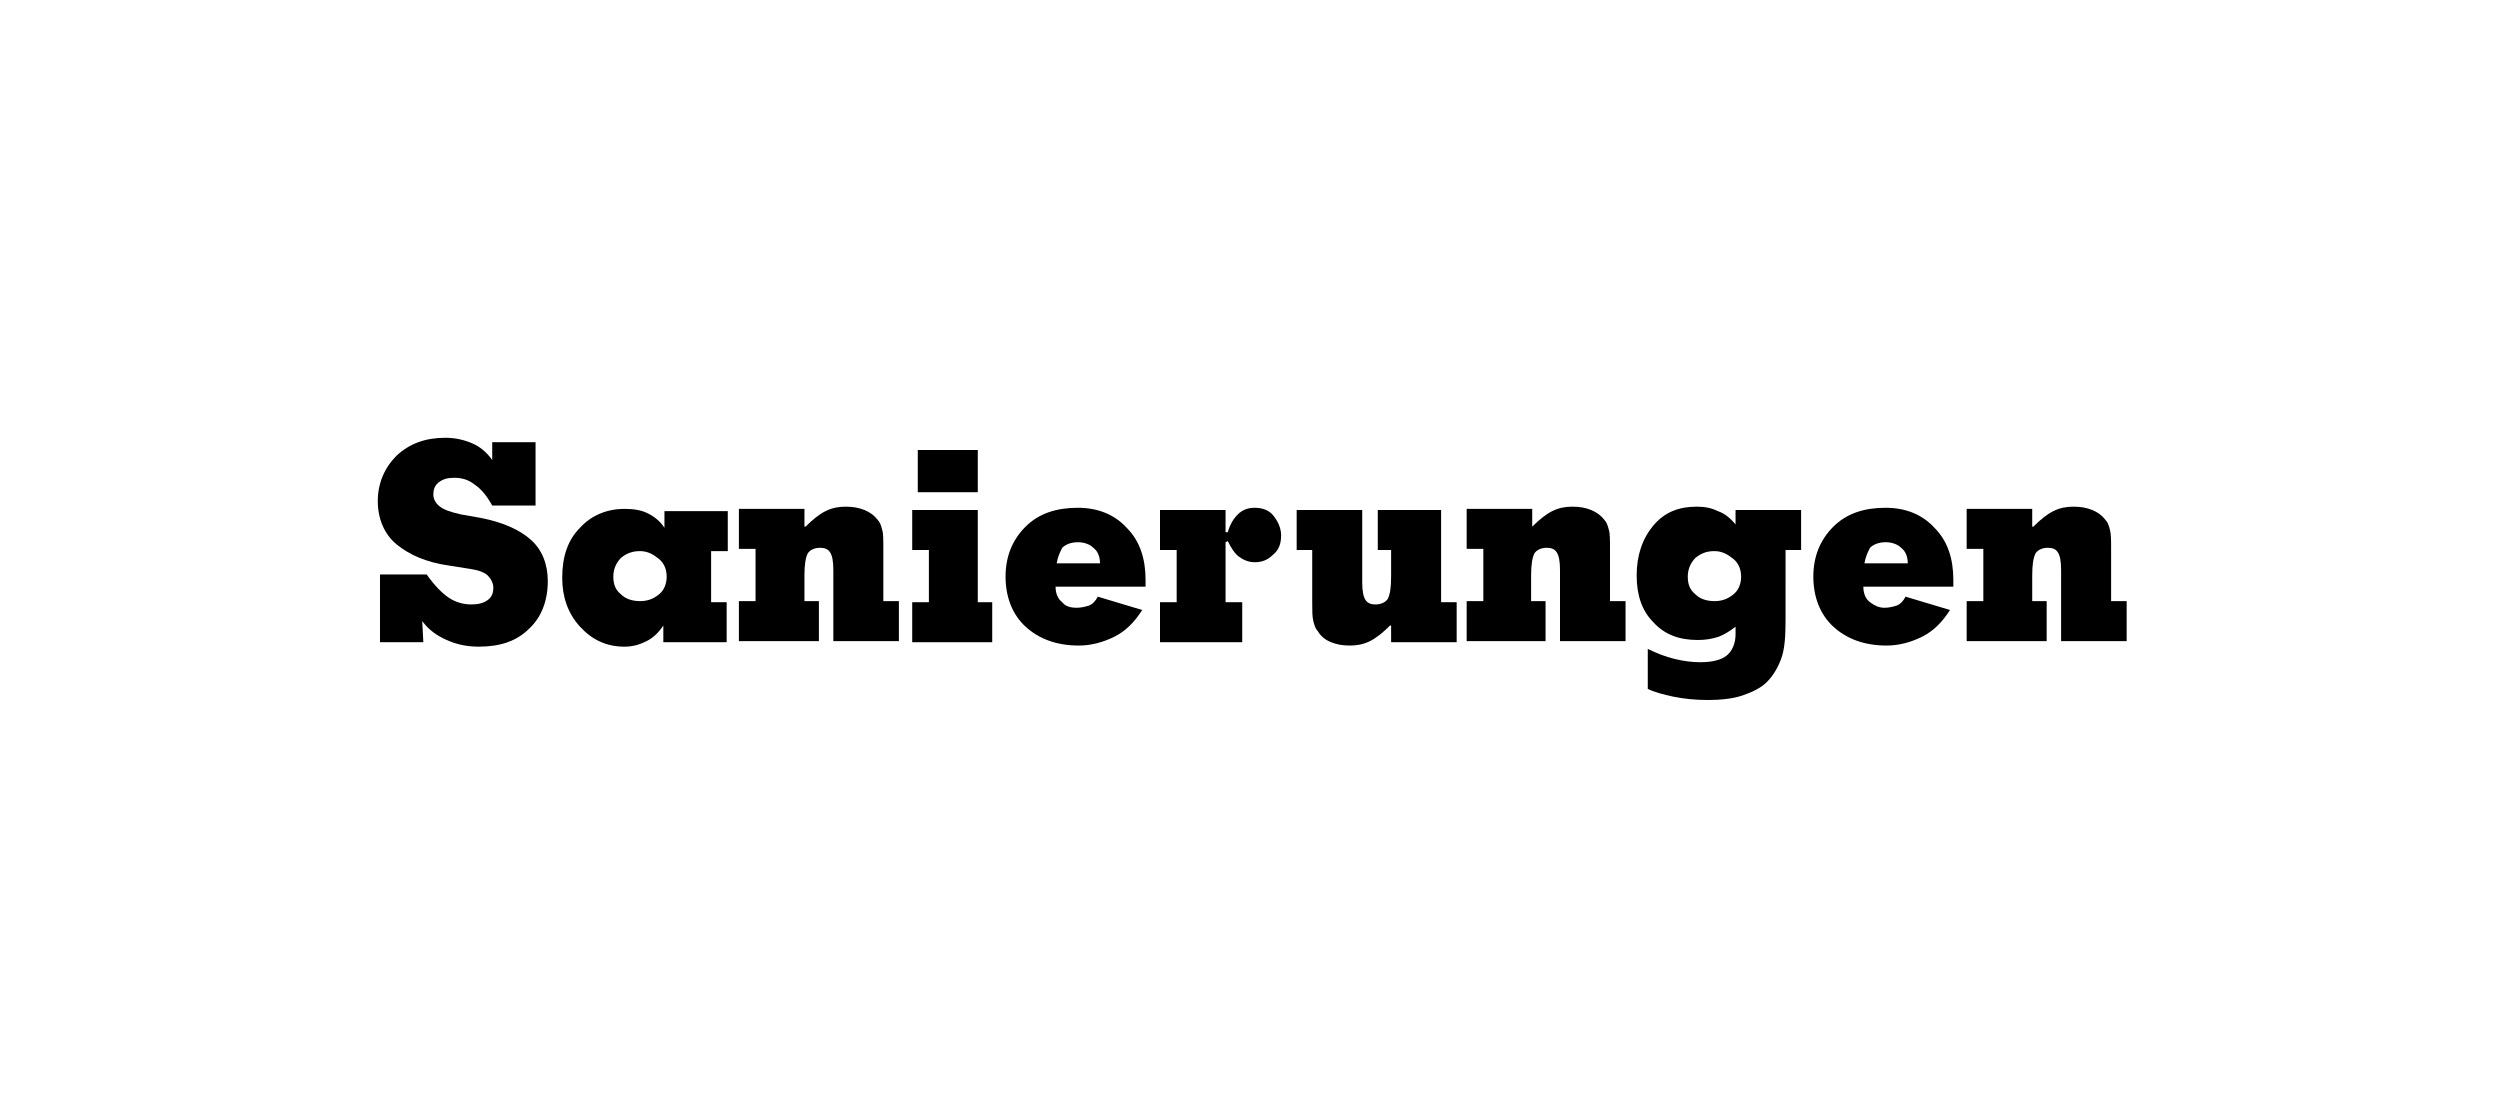
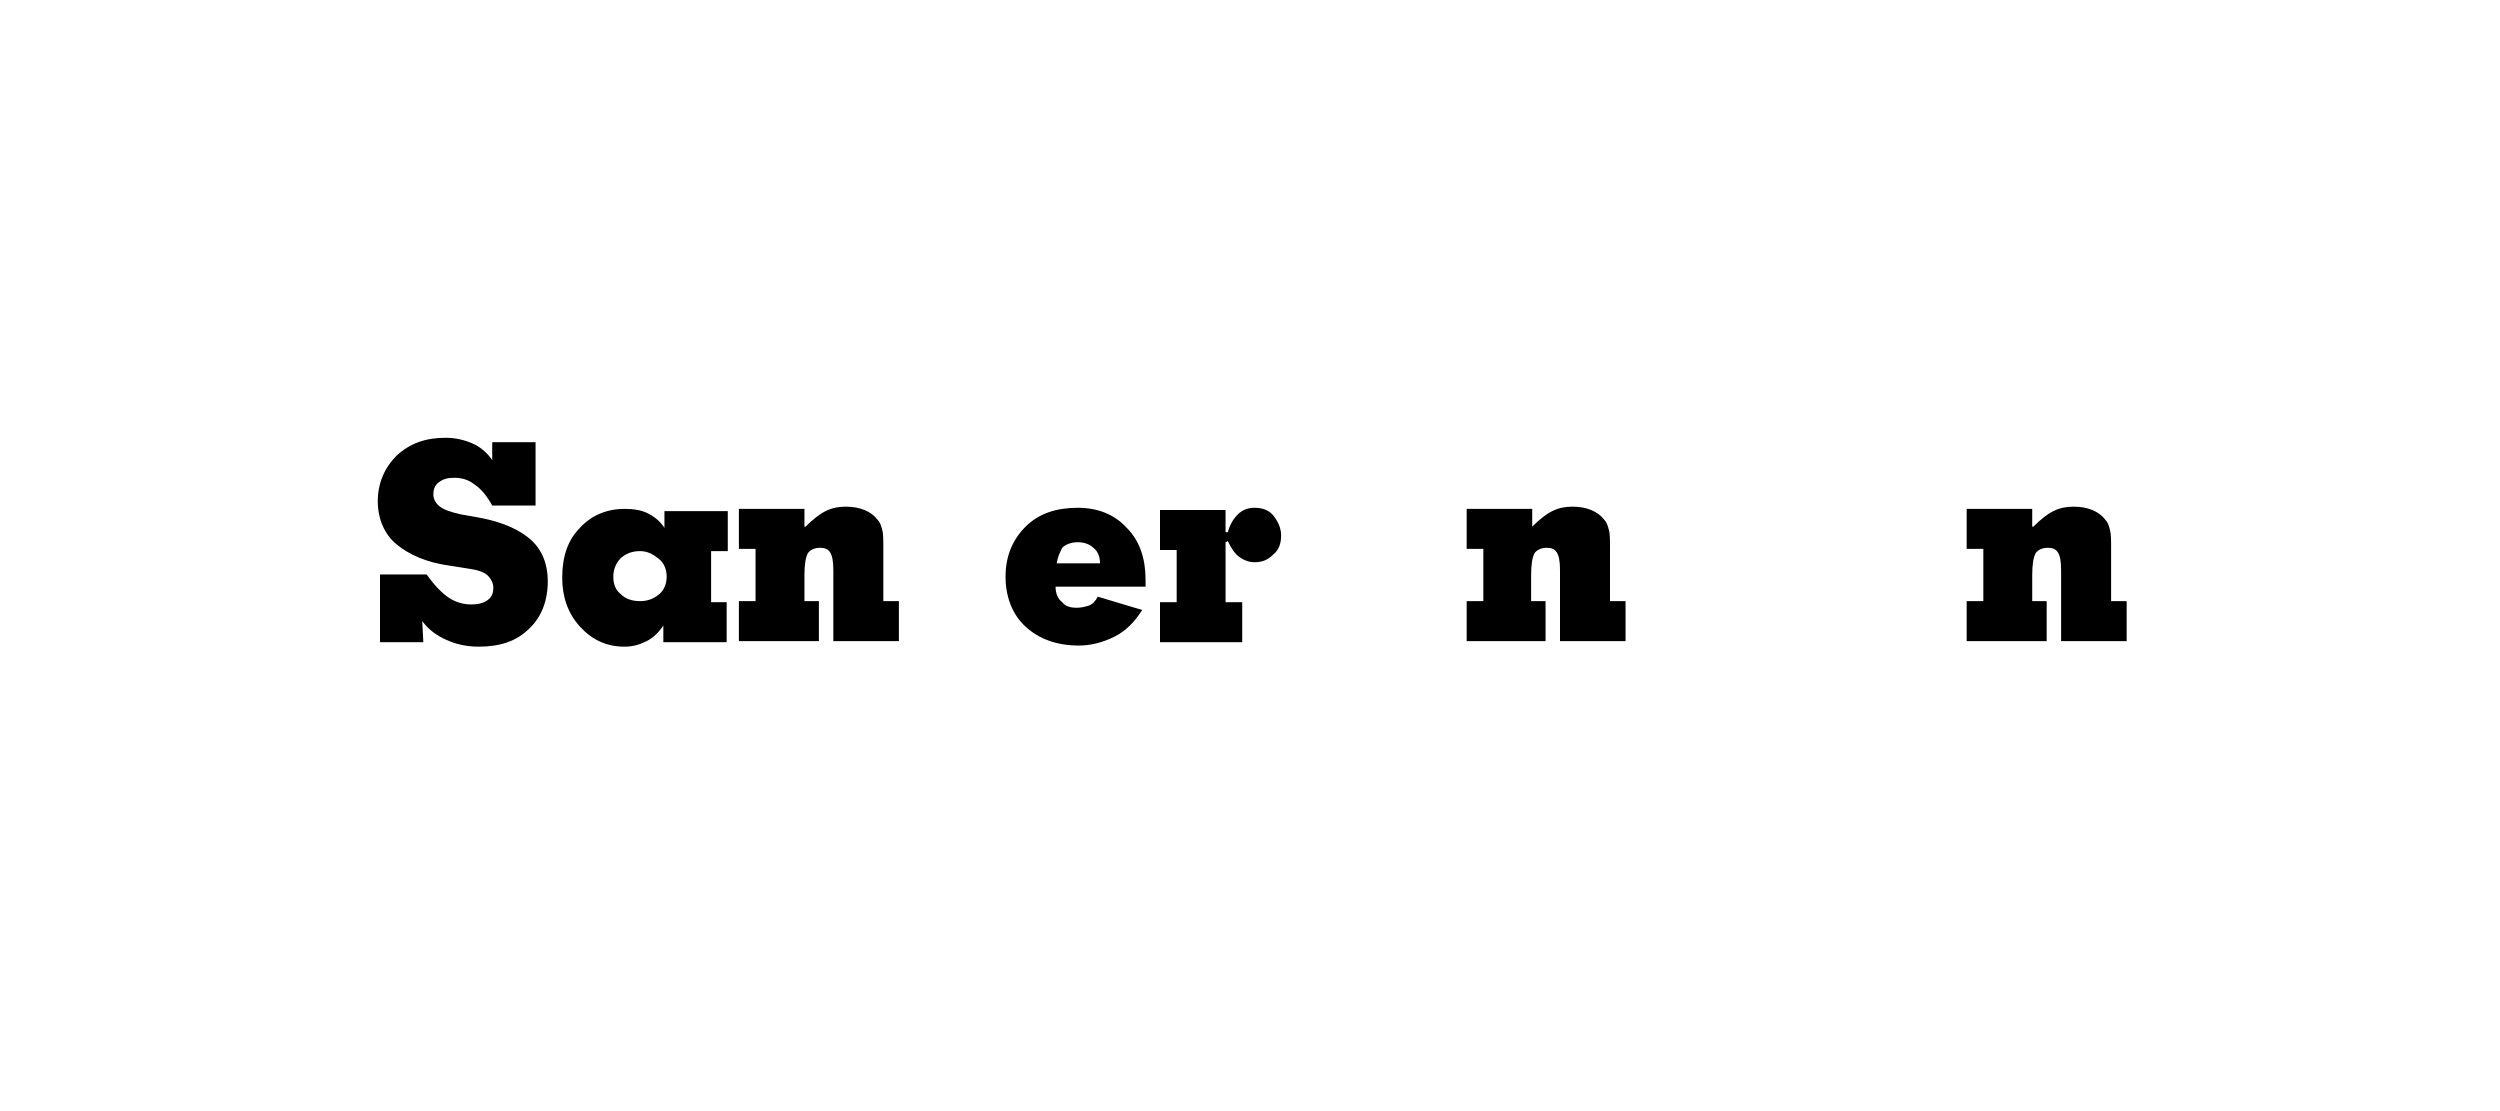
<svg xmlns="http://www.w3.org/2000/svg" version="1.1" id="Ebene_1" x="0px" y="0px" viewBox="0 0 225 100" enable-background="new 0 0 225 100" xml:space="preserve">
  <g>
    <path d="M38,55.9l0.1,1.9h-3.9v-6.1h4.2c0.7,1,1.4,1.7,2,2.1c0.6,0.4,1.3,0.6,2,0.6c0.6,0,1.1-0.1,1.5-0.4s0.5-0.7,0.5-1.1   c0-0.4-0.2-0.8-0.5-1.1s-0.9-0.5-1.6-0.6l-1.9-0.3c-2.1-0.3-3.6-1-4.7-1.9S34,46.7,34,45.1c0-1.6,0.6-3,1.7-4.1   c1.2-1.1,2.6-1.6,4.4-1.6c0.9,0,1.7,0.2,2.4,0.5c0.7,0.3,1.3,0.8,1.8,1.5l0-1.6h3.9v5.7h-3.9c-0.5-0.9-1-1.5-1.6-1.9   c-0.5-0.4-1.1-0.6-1.8-0.6c-0.6,0-1,0.1-1.4,0.4c-0.4,0.3-0.5,0.7-0.5,1.1c0,0.4,0.2,0.8,0.6,1.1c0.4,0.3,1,0.5,1.9,0.7l1.7,0.3   c2.1,0.4,3.6,1.1,4.6,2s1.5,2.2,1.5,3.7c0,1.8-0.6,3.3-1.7,4.3c-1.1,1.1-2.6,1.6-4.5,1.6c-1.1,0-2-0.2-2.9-0.6S38.6,56.7,38,55.9z" />
    <path d="M64,54.2h1.4v3.6h-5.7v-1.5c-0.4,0.6-0.9,1.1-1.5,1.4s-1.2,0.5-2,0.5c-1.6,0-2.9-0.6-4-1.8c-1.1-1.2-1.6-2.7-1.6-4.4   c0-1.9,0.5-3.4,1.6-4.5c1-1.1,2.4-1.7,4-1.7c0.8,0,1.5,0.1,2.1,0.4s1.1,0.7,1.5,1.3v-1.5h5.7v3.6H64V54.2z M55.2,51.9   c0,0.7,0.2,1.2,0.7,1.6c0.4,0.4,1,0.6,1.7,0.6c0.7,0,1.2-0.2,1.7-0.6c0.5-0.4,0.7-1,0.7-1.6c0-0.6-0.2-1.2-0.7-1.6s-1-0.7-1.7-0.7   c-0.7,0-1.2,0.2-1.7,0.6C55.4,50.7,55.2,51.3,55.2,51.9z" />
    <path d="M72.5,47.4c0.6-0.6,1.2-1.1,1.8-1.4c0.6-0.3,1.2-0.4,1.8-0.4c0.7,0,1.2,0.1,1.7,0.3c0.5,0.2,0.9,0.5,1.2,0.9   c0.2,0.2,0.3,0.5,0.4,0.9c0.1,0.3,0.1,0.9,0.1,1.7v0.3v4.4h1.4v3.6h-5.9v-6.4c0-0.8-0.1-1.3-0.3-1.6s-0.5-0.4-0.9-0.4   c-0.5,0-0.9,0.2-1.1,0.5c-0.2,0.4-0.3,1-0.3,2v2.3h1.3v3.6h-7.2v-3.6h1.5v-4.7h-1.5v-3.6h5.9V47.4z" />
-     <path d="M88,54.2h1.3v3.6h-7.2v-3.6h1.5v-4.7h-1.5v-3.6H88V54.2z M82.6,44.3v-3.8H88v3.8H82.6z" />
    <path d="M102.8,54.9c-0.7,1.1-1.5,1.9-2.5,2.4c-1,0.5-2.1,0.8-3.2,0.8c-2,0-3.6-0.6-4.8-1.7c-1.2-1.1-1.8-2.7-1.8-4.5   c0-1.8,0.6-3.3,1.8-4.5c1.2-1.2,2.8-1.7,4.7-1.7c1.8,0,3.3,0.6,4.4,1.8c1.2,1.2,1.7,2.8,1.7,4.7c0,0.1,0,0.1,0,0.3   c0,0.1,0,0.2,0,0.3h-8.1c0,0.6,0.2,1.1,0.6,1.4c0.3,0.4,0.8,0.5,1.3,0.5c0.4,0,0.8-0.1,1.1-0.2s0.6-0.4,0.8-0.8L102.8,54.9z    M95.1,50.7H99c0-0.6-0.2-1.1-0.6-1.4c-0.3-0.3-0.8-0.5-1.4-0.5c-0.6,0-1.1,0.2-1.4,0.5C95.4,49.7,95.2,50.1,95.1,50.7z" />
    <path d="M110.3,47.9l0.2,0c0.2-0.7,0.5-1.2,0.9-1.6c0.4-0.4,0.9-0.6,1.5-0.6c0.7,0,1.3,0.2,1.7,0.7s0.7,1.1,0.7,1.8   c0,0.7-0.2,1.3-0.7,1.7c-0.5,0.5-1,0.7-1.7,0.7c-0.5,0-1-0.2-1.4-0.5c-0.4-0.3-0.7-0.8-1-1.4l-0.2,0.1v5.4h1.5v3.6h-7.4v-3.6h1.5   v-4.7h-1.5v-3.6h5.9V47.9z" />
-     <path d="M125.1,56.3c-0.6,0.6-1.2,1.1-1.8,1.4c-0.6,0.3-1.2,0.4-1.8,0.4c-0.7,0-1.2-0.1-1.7-0.3c-0.5-0.2-0.9-0.5-1.2-1   c-0.2-0.2-0.3-0.5-0.4-0.9c-0.1-0.4-0.1-0.9-0.1-1.7V54v-4.5h-1.4v-3.6h5.9v6.5c0,0.8,0.1,1.3,0.3,1.6s0.5,0.4,0.9,0.4   c0.5,0,0.9-0.2,1.1-0.5c0.2-0.4,0.3-1,0.3-2v-2.4h-1.2v-3.6h5.7v8.3h1.4v3.6h-5.9V56.3z" />
    <path d="M137.9,47.4c0.6-0.6,1.2-1.1,1.8-1.4s1.2-0.4,1.8-0.4c0.7,0,1.2,0.1,1.7,0.3c0.5,0.2,0.9,0.5,1.2,0.9   c0.2,0.2,0.3,0.5,0.4,0.9c0.1,0.3,0.1,0.9,0.1,1.7v0.3v4.4h1.4v3.6h-5.9v-6.4c0-0.8-0.1-1.3-0.3-1.6c-0.2-0.3-0.5-0.4-0.9-0.4   c-0.5,0-0.9,0.2-1.1,0.5c-0.2,0.4-0.3,1-0.3,2v2.3h1.3v3.6H132v-3.6h1.5v-4.7H132v-3.6h5.9V47.4z" />
-     <path d="M160.7,55.9c0,1.5-0.1,2.6-0.4,3.4s-0.7,1.5-1.3,2.1c-0.5,0.5-1.3,0.9-2.2,1.2c-0.9,0.3-2,0.4-3.1,0.4   c-1.1,0-2.1-0.1-3.1-0.3c-0.9-0.2-1.7-0.4-2.3-0.7v-3.6c0.8,0.4,1.6,0.7,2.4,0.9c0.8,0.2,1.6,0.3,2.3,0.3c1.1,0,1.9-0.2,2.4-0.6   c0.5-0.4,0.8-1.1,0.8-1.9c0-0.1,0-0.2,0-0.3c0-0.1,0-0.2,0-0.4c-0.5,0.4-1,0.7-1.5,0.9c-0.6,0.2-1.2,0.3-1.9,0.3   c-1.7,0-3-0.5-4-1.6c-1-1-1.5-2.4-1.5-4.2c0-1.8,0.5-3.3,1.5-4.5c1-1.2,2.3-1.7,3.9-1.7c0.7,0,1.3,0.1,1.9,0.4   c0.6,0.2,1.1,0.6,1.6,1.2v-1.3h5.9v3.6h-1.4V55.9z M151.9,51.9c0,0.7,0.2,1.2,0.7,1.6c0.4,0.4,1,0.6,1.7,0.6c0.7,0,1.2-0.2,1.7-0.6   c0.5-0.4,0.7-1,0.7-1.6c0-0.6-0.2-1.2-0.7-1.6c-0.5-0.4-1-0.7-1.7-0.7c-0.7,0-1.2,0.2-1.7,0.6C152.1,50.7,151.9,51.3,151.9,51.9z" />
-     <path d="M175.5,54.9c-0.7,1.1-1.5,1.9-2.5,2.4c-1,0.5-2.1,0.8-3.2,0.8c-2,0-3.6-0.6-4.8-1.7c-1.2-1.1-1.8-2.7-1.8-4.5   c0-1.8,0.6-3.3,1.8-4.5c1.2-1.2,2.8-1.7,4.7-1.7c1.8,0,3.3,0.6,4.4,1.8c1.2,1.2,1.7,2.8,1.7,4.7c0,0.1,0,0.1,0,0.3   c0,0.1,0,0.2,0,0.3h-8.1c0,0.6,0.2,1.1,0.6,1.4s0.8,0.5,1.3,0.5c0.4,0,0.8-0.1,1.1-0.2s0.6-0.4,0.8-0.8L175.5,54.9z M167.8,50.7   h3.9c0-0.6-0.2-1.1-0.6-1.4c-0.3-0.3-0.8-0.5-1.4-0.5c-0.6,0-1.1,0.2-1.4,0.5C168.1,49.7,167.9,50.1,167.8,50.7z" />
    <path d="M183,47.4c0.6-0.6,1.2-1.1,1.8-1.4c0.6-0.3,1.2-0.4,1.8-0.4c0.7,0,1.2,0.1,1.7,0.3c0.5,0.2,0.9,0.5,1.2,0.9   c0.2,0.2,0.3,0.5,0.4,0.9s0.1,0.9,0.1,1.7v0.3v4.4h1.4v3.6h-5.9v-6.4c0-0.8-0.1-1.3-0.3-1.6s-0.5-0.4-0.9-0.4   c-0.5,0-0.9,0.2-1.1,0.5c-0.2,0.4-0.3,1-0.3,2v2.3h1.3v3.6h-7.2v-3.6h1.5v-4.7h-1.5v-3.6h5.9V47.4z" />
  </g>
</svg>